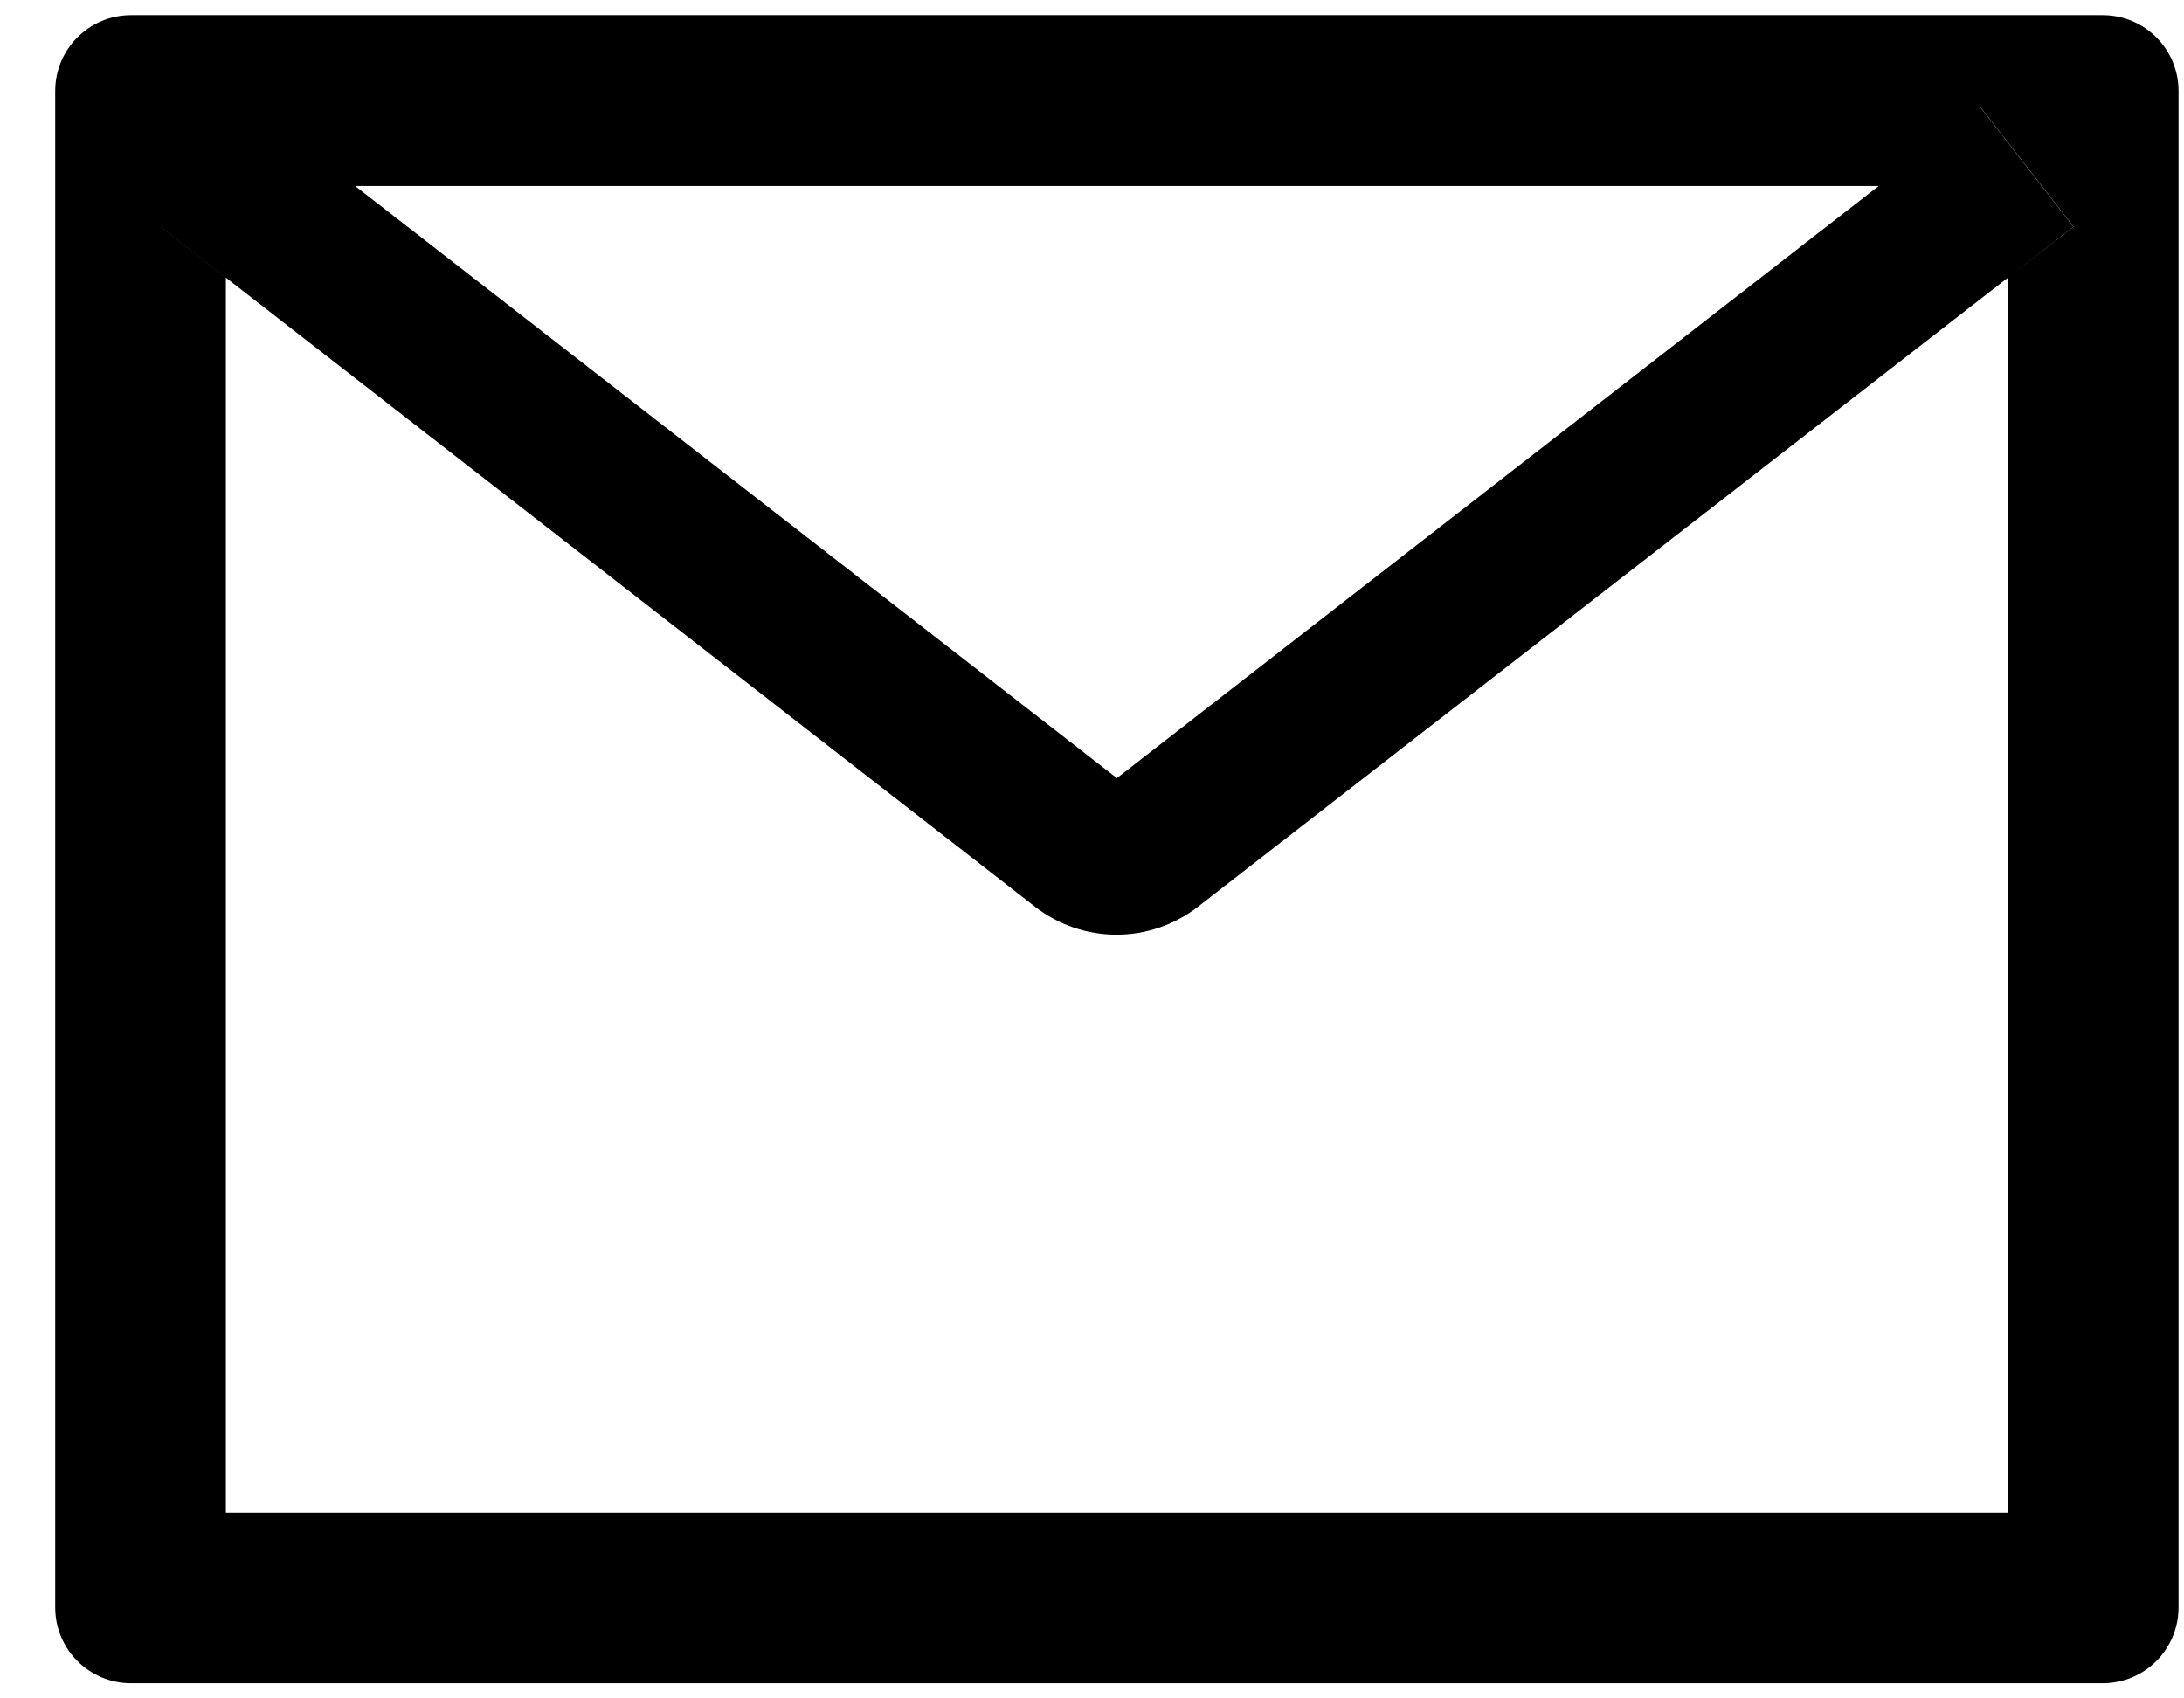
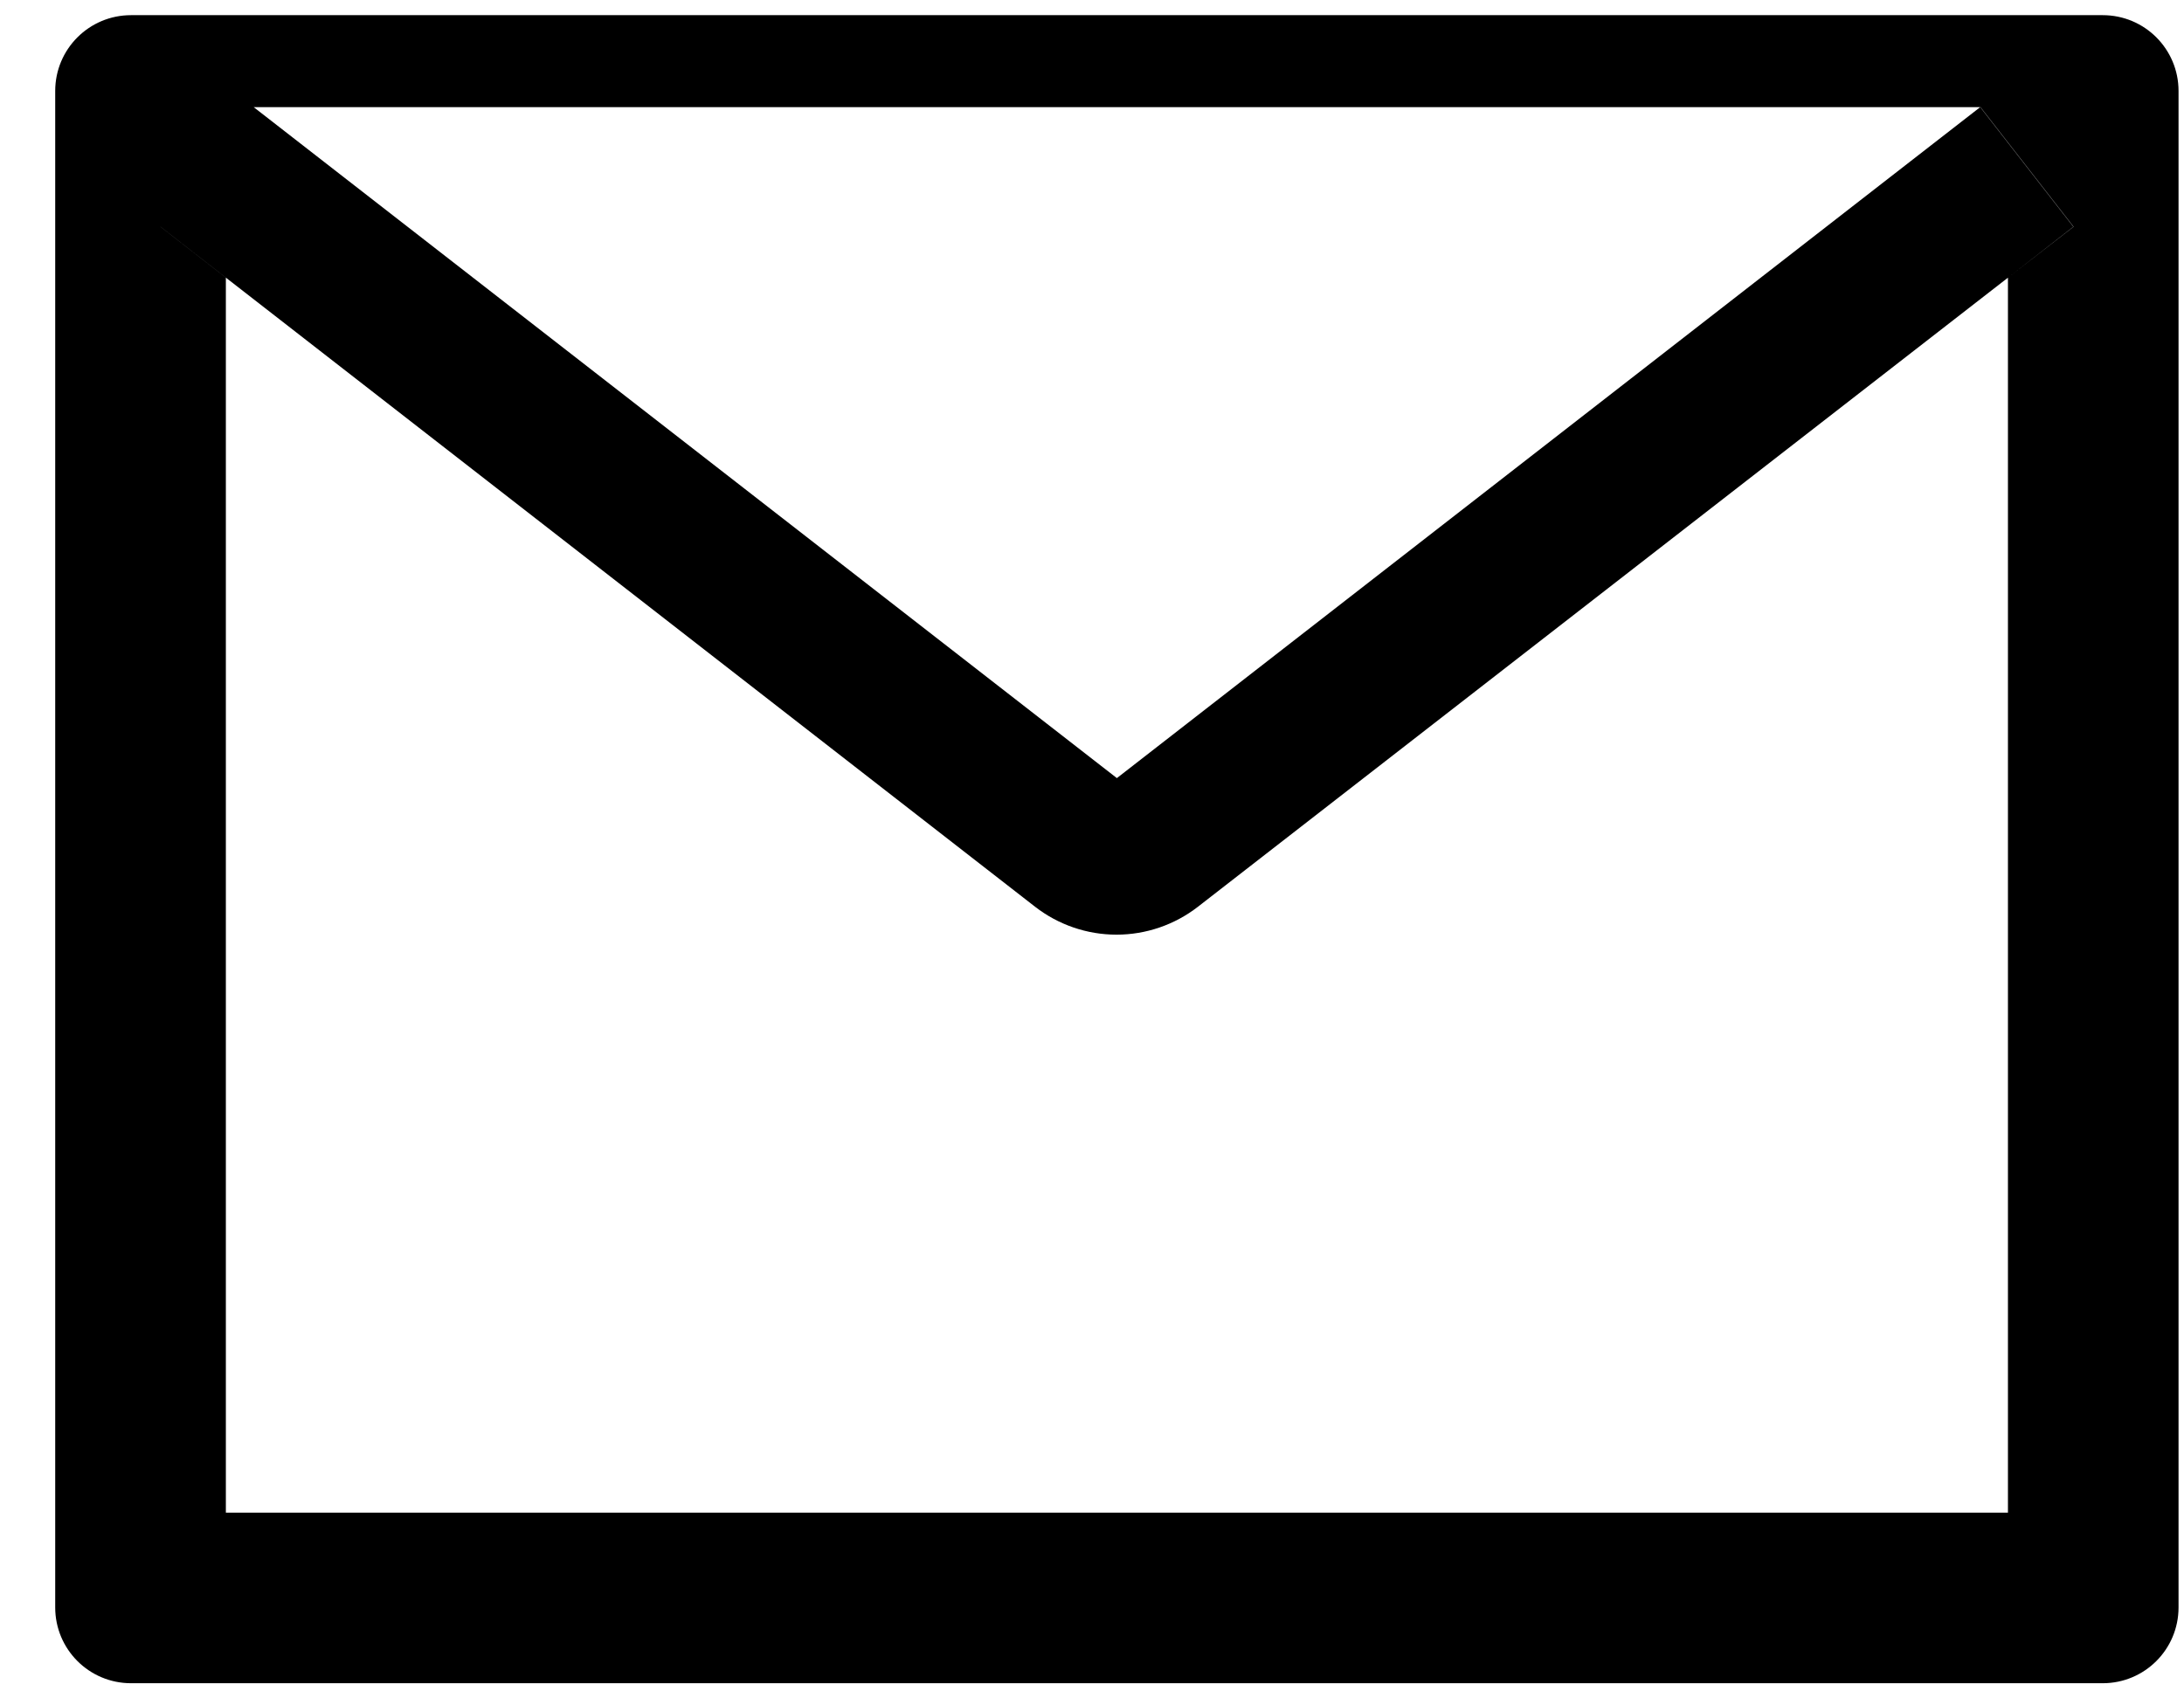
<svg xmlns="http://www.w3.org/2000/svg" width="36" height="28" viewBox="0 0 36 28" fill="none">
-   <path d="M34.66 0.25H2.16C1.469 0.25 0.91 0.809 0.91 1.5V26.5C0.91 27.191 1.469 27.75 2.16 27.75H34.66C35.352 27.75 35.91 27.191 35.91 26.5V1.5C35.91 0.809 35.352 0.25 34.66 0.25ZM33.098 4.578V24.938H3.723V4.578L2.645 3.738L4.18 1.766L5.852 3.066H30.973L32.645 1.766L34.18 3.738L33.098 4.578ZM30.973 3.062L18.41 12.828L5.848 3.062L4.176 1.762L2.641 3.734L3.719 4.574L17.062 14.949C17.446 15.247 17.918 15.409 18.404 15.409C18.89 15.409 19.362 15.247 19.746 14.949L33.098 4.578L34.176 3.738L32.641 1.766L30.973 3.062Z" fill="black" />
+   <path d="M34.66 0.25H2.16C1.469 0.25 0.91 0.809 0.91 1.5V26.5C0.91 27.191 1.469 27.75 2.16 27.75H34.66C35.352 27.75 35.91 27.191 35.91 26.5V1.5C35.91 0.809 35.352 0.25 34.66 0.25ZM33.098 4.578V24.938H3.723V4.578L2.645 3.738L4.18 1.766H30.973L32.645 1.766L34.18 3.738L33.098 4.578ZM30.973 3.062L18.41 12.828L5.848 3.062L4.176 1.762L2.641 3.734L3.719 4.574L17.062 14.949C17.446 15.247 17.918 15.409 18.404 15.409C18.89 15.409 19.362 15.247 19.746 14.949L33.098 4.578L34.176 3.738L32.641 1.766L30.973 3.062Z" fill="black" />
</svg>